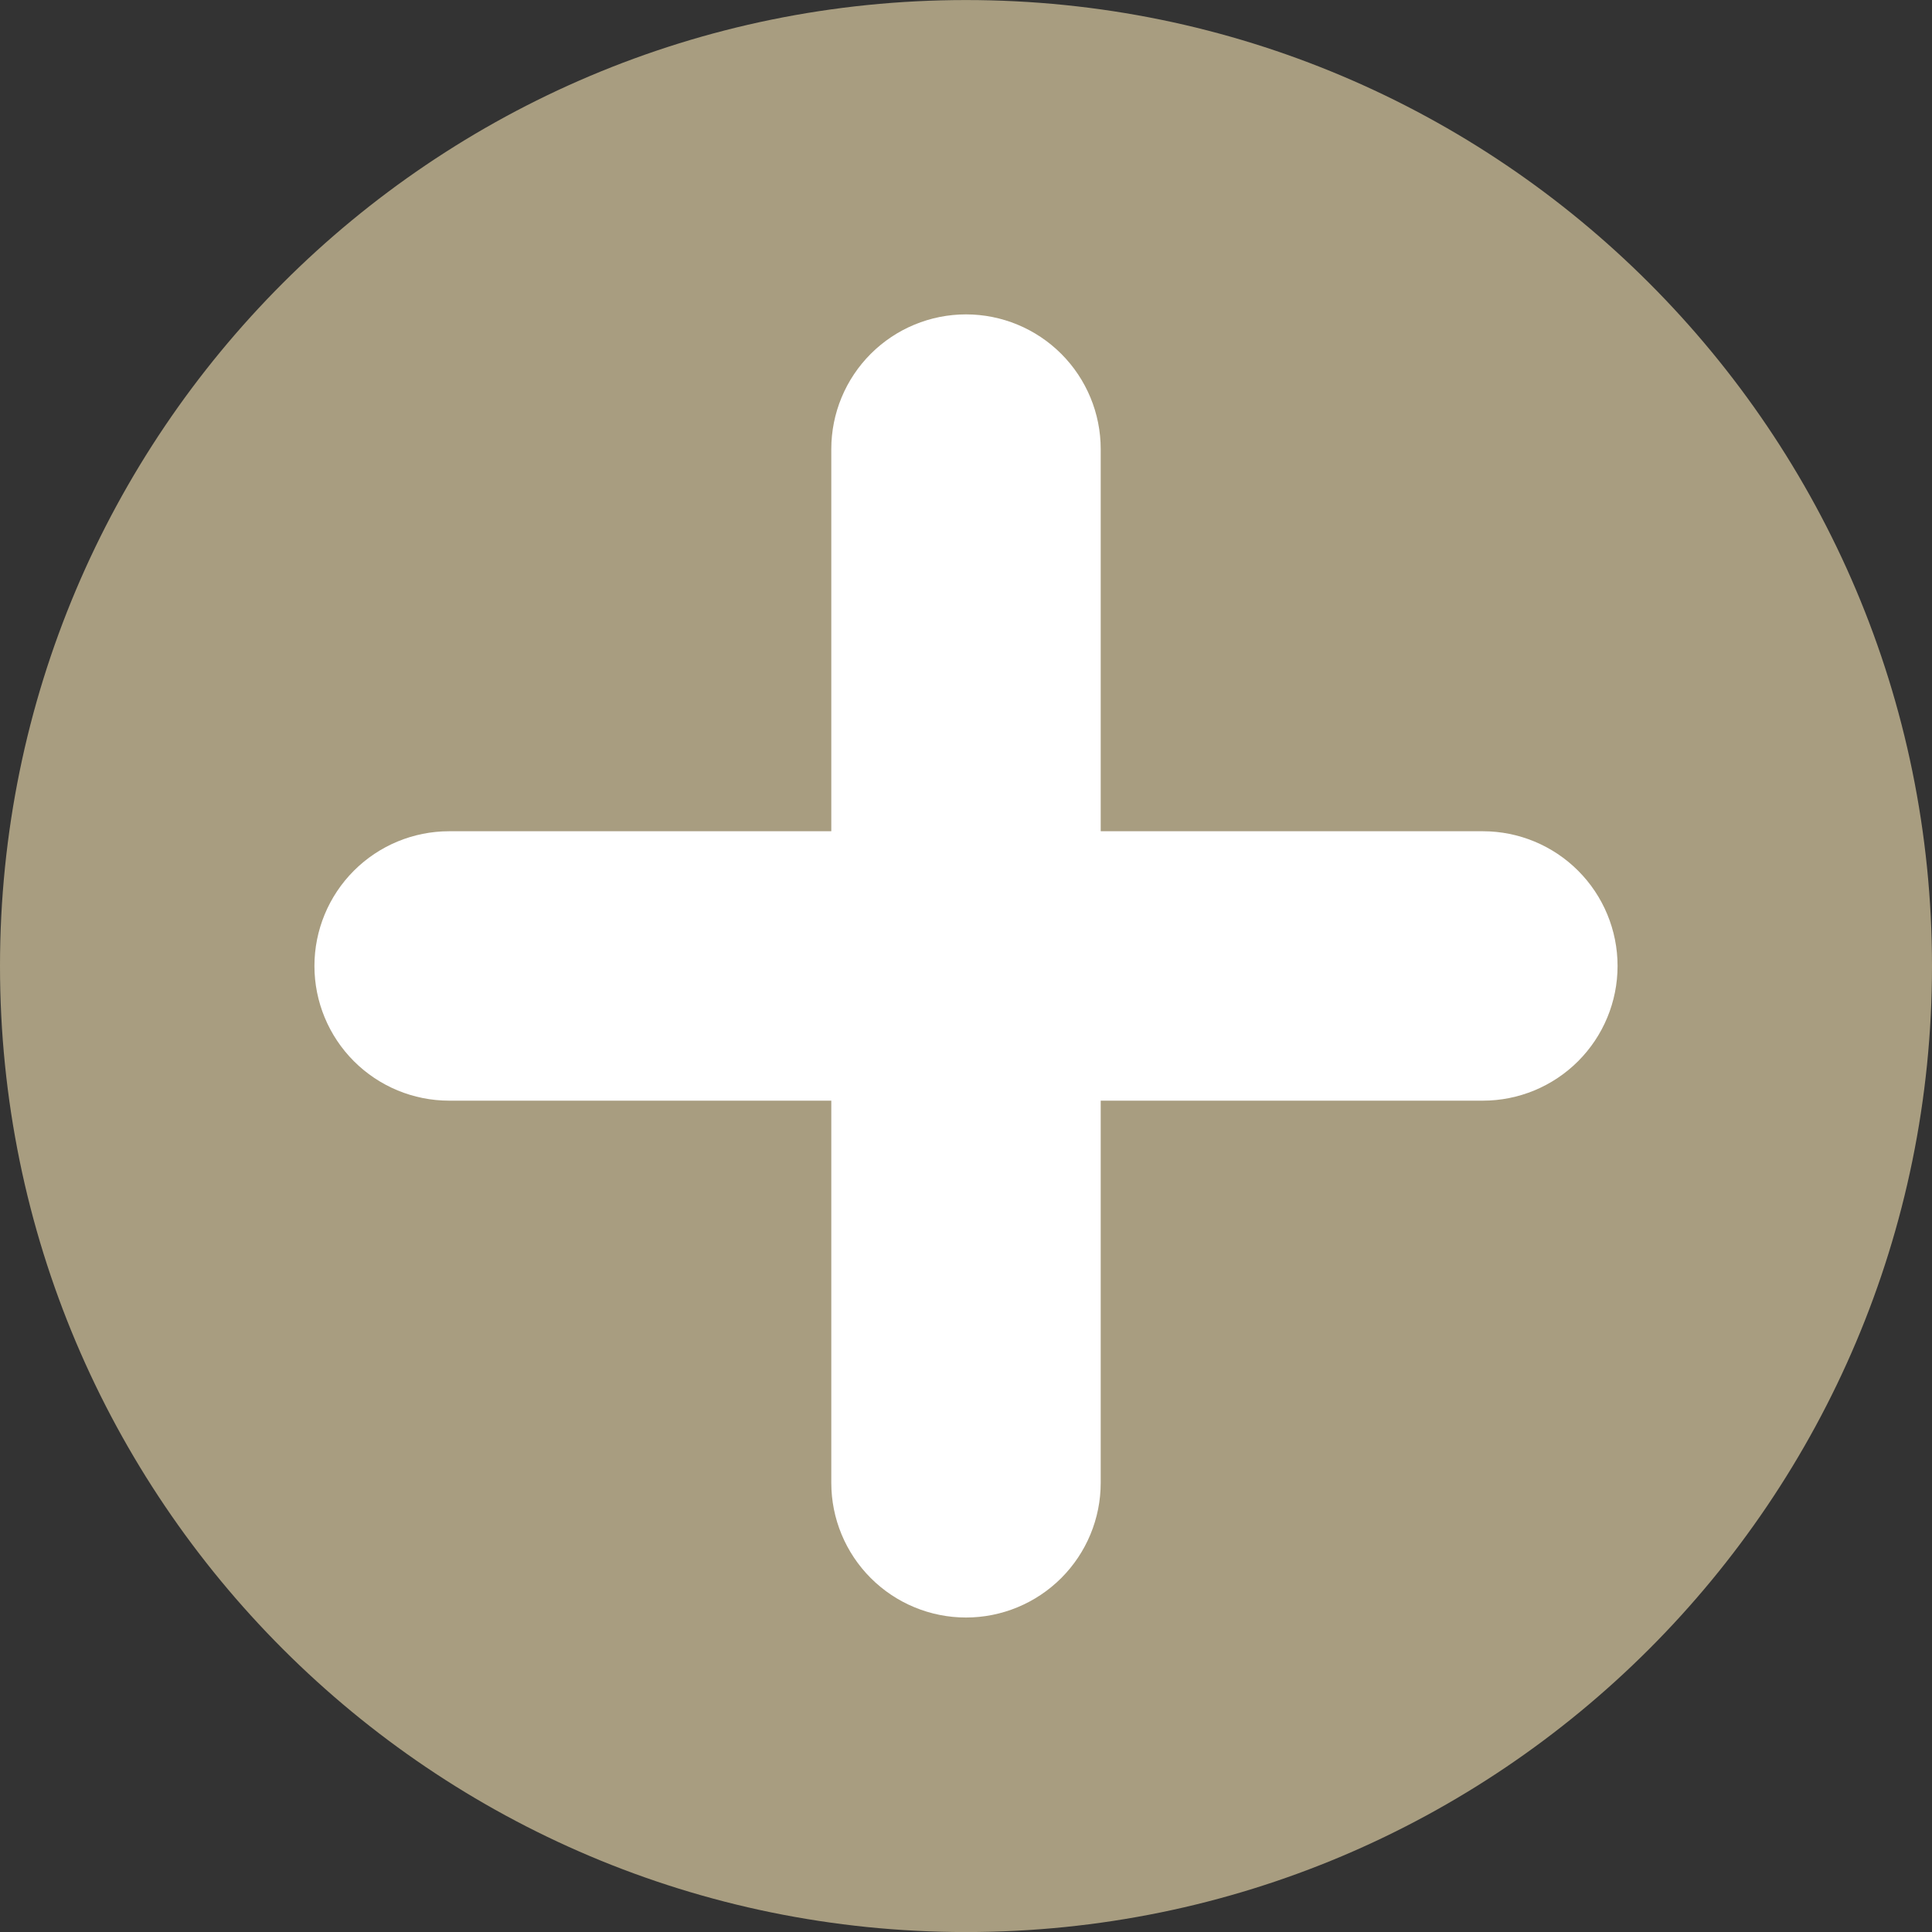
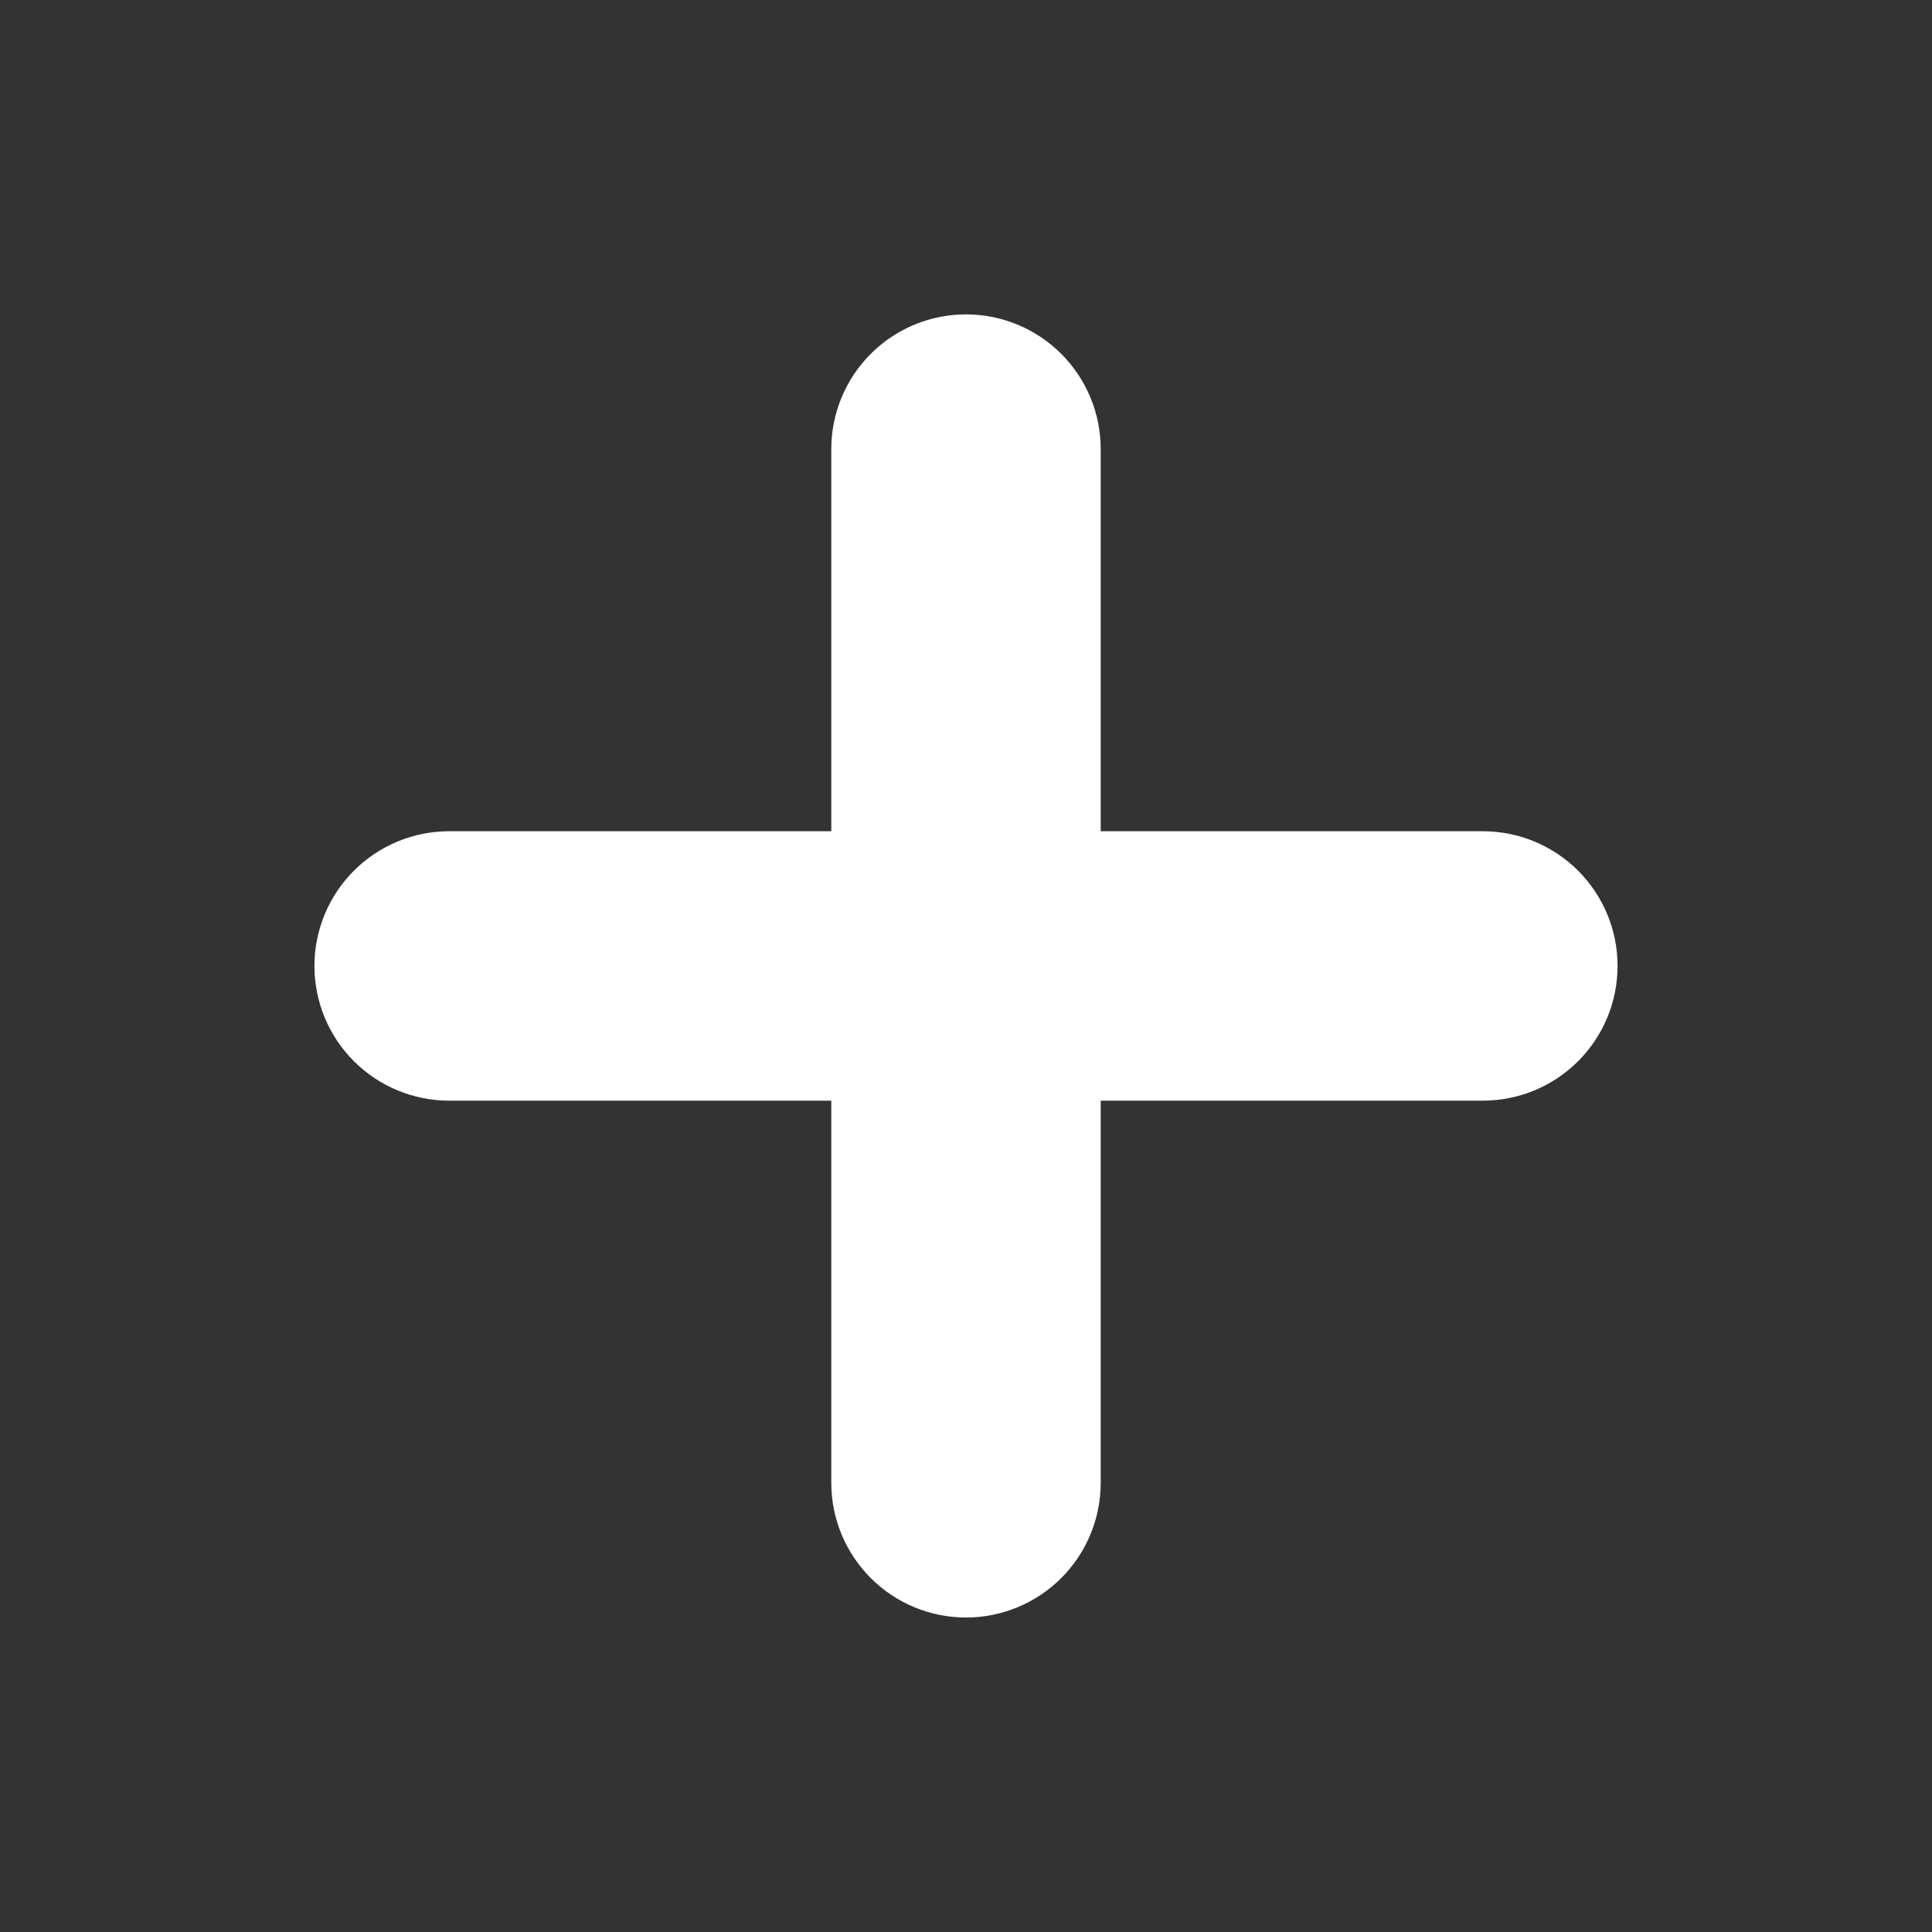
<svg xmlns="http://www.w3.org/2000/svg" width="40" height="40" viewBox="0 0 40 40" fill="none">
  <rect x="0" y="0" width="40" height="40" fill="#333333" stroke="none" />
-   <path d="M20 40.001C31.046 40.001 40 31.047 40 20.001C40 8.955 31.046 0.001 20 0.001C8.954 0.001 0 8.955 0 20.001C0 31.047 8.954 40.001 20 40.001Z" fill="#A89D80" />
  <path d="M20 6.509C19.26 6.509 18.551 6.803 18.028 7.326C17.505 7.849 17.211 8.558 17.211 9.298V17.21H9.299C8.559 17.21 7.85 17.504 7.327 18.027C6.804 18.55 6.51 19.259 6.51 19.999C6.51 20.739 6.804 21.448 7.327 21.971C7.85 22.494 8.559 22.788 9.299 22.788H17.211V30.7C17.211 31.44 17.505 32.149 18.028 32.672C18.551 33.195 19.26 33.489 20 33.489C20.739 33.489 21.449 33.195 21.972 32.672C22.495 32.149 22.789 31.44 22.789 30.7V22.788H30.701C31.441 22.788 32.15 22.494 32.673 21.971C33.196 21.448 33.49 20.739 33.49 19.999C33.49 19.259 33.196 18.55 32.673 18.027C32.15 17.504 31.441 17.21 30.701 17.21H22.789V9.298C22.789 8.558 22.495 7.849 21.972 7.326C21.449 6.803 20.739 6.509 20 6.509Z" fill="white" />
</svg>